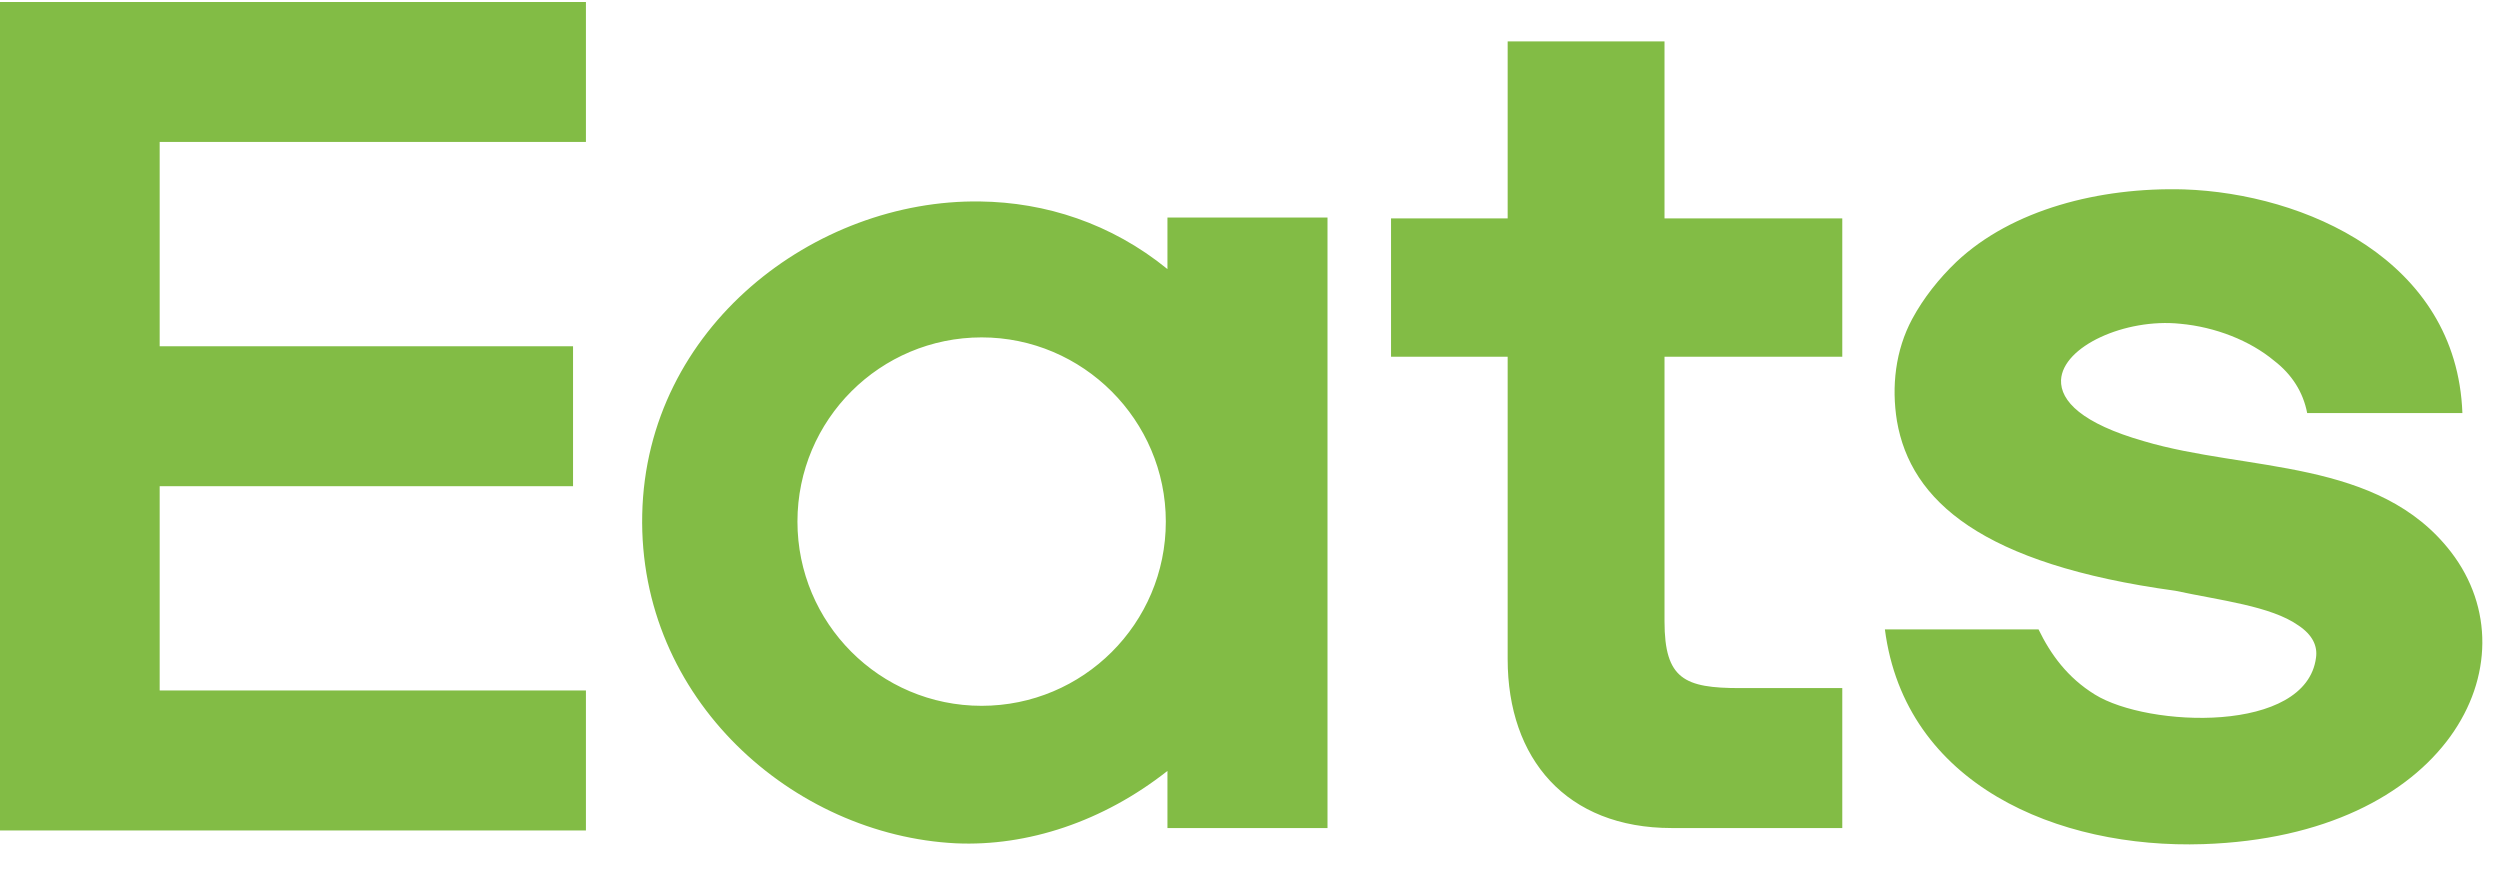
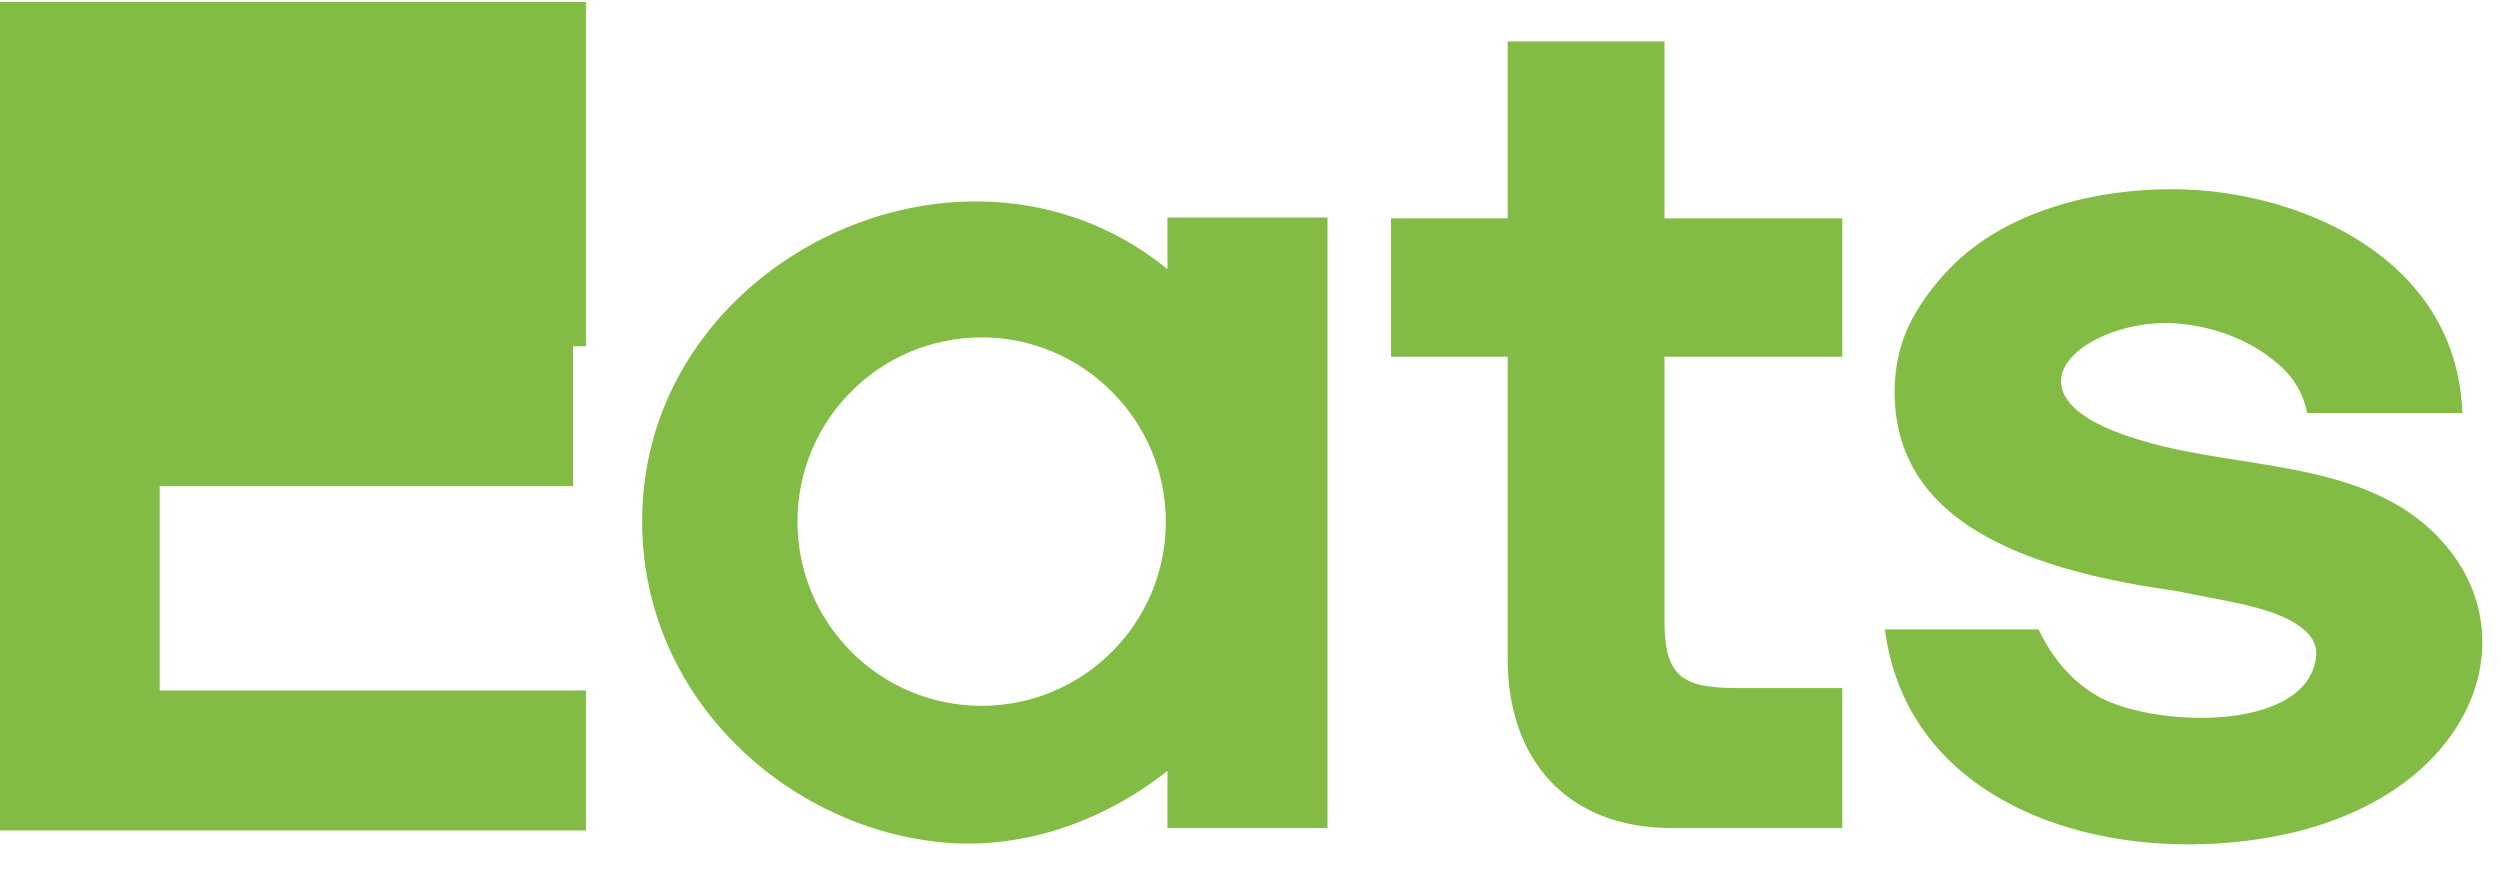
<svg xmlns="http://www.w3.org/2000/svg" width="46" height="16" viewBox="0 0 46 16" fill="none">
-   <path fill-rule="evenodd" clip-rule="evenodd" d="M2.938 12.705V8.946H10.544V6.371H2.938V2.612H10.781V0.037H-0.008C-0.008 5.113 -0.008 10.204 -0.008 15.28H10.781V12.705H2.938ZM45.308 7.6C44.361 7.6 43.399 7.6 42.452 7.6C42.378 7.215 42.171 6.889 41.845 6.638C41.401 6.268 40.765 6.016 40.114 5.957C39.107 5.853 37.953 6.371 37.923 6.993C37.908 7.378 38.308 7.792 39.448 8.118C41.342 8.68 43.769 8.428 45.101 10.16C46.655 12.187 45.027 15.384 40.543 15.532C37.864 15.621 35.052 14.437 34.682 11.581C35.629 11.581 36.577 11.581 37.509 11.581C37.731 12.039 38.042 12.469 38.545 12.779C39.522 13.386 42.437 13.505 42.615 12.099C42.644 11.891 42.556 11.684 42.289 11.507C41.786 11.152 40.854 11.048 40.025 10.87C36.458 10.382 35.156 9.213 34.904 7.748C34.801 7.111 34.875 6.445 35.185 5.868C35.393 5.483 35.674 5.128 35.999 4.817C37.02 3.855 38.634 3.441 40.188 3.485C42.393 3.559 45.205 4.773 45.308 7.6ZM33.898 12.661V15.236C32.832 15.236 31.796 15.236 30.76 15.236C28.822 15.236 27.741 13.963 27.741 12.128V6.564H25.595V4.018H27.741V0.762H30.627V4.018H33.898V6.564H30.627C30.627 8.192 30.627 9.805 30.627 11.433C30.627 12.498 30.997 12.661 32.018 12.661H33.898ZM21.481 4.951V4.003H24.426V15.236H21.481V14.185C20.297 15.118 18.906 15.576 17.589 15.517C14.599 15.369 11.743 12.868 11.817 9.464C11.891 6.016 14.999 3.663 18.033 3.707C19.232 3.722 20.445 4.107 21.481 4.951ZM18.062 6.208C16.198 6.208 14.673 7.718 14.673 9.598C14.673 11.462 16.183 12.987 18.062 12.987C19.927 12.987 21.451 11.477 21.451 9.598C21.451 7.733 19.927 6.208 18.062 6.208Z" fill="#82BC45" />
+   <path fill-rule="evenodd" clip-rule="evenodd" d="M2.938 12.705V8.946H10.544V6.371H2.938H10.781V0.037H-0.008C-0.008 5.113 -0.008 10.204 -0.008 15.28H10.781V12.705H2.938ZM45.308 7.6C44.361 7.6 43.399 7.6 42.452 7.6C42.378 7.215 42.171 6.889 41.845 6.638C41.401 6.268 40.765 6.016 40.114 5.957C39.107 5.853 37.953 6.371 37.923 6.993C37.908 7.378 38.308 7.792 39.448 8.118C41.342 8.68 43.769 8.428 45.101 10.16C46.655 12.187 45.027 15.384 40.543 15.532C37.864 15.621 35.052 14.437 34.682 11.581C35.629 11.581 36.577 11.581 37.509 11.581C37.731 12.039 38.042 12.469 38.545 12.779C39.522 13.386 42.437 13.505 42.615 12.099C42.644 11.891 42.556 11.684 42.289 11.507C41.786 11.152 40.854 11.048 40.025 10.87C36.458 10.382 35.156 9.213 34.904 7.748C34.801 7.111 34.875 6.445 35.185 5.868C35.393 5.483 35.674 5.128 35.999 4.817C37.02 3.855 38.634 3.441 40.188 3.485C42.393 3.559 45.205 4.773 45.308 7.6ZM33.898 12.661V15.236C32.832 15.236 31.796 15.236 30.76 15.236C28.822 15.236 27.741 13.963 27.741 12.128V6.564H25.595V4.018H27.741V0.762H30.627V4.018H33.898V6.564H30.627C30.627 8.192 30.627 9.805 30.627 11.433C30.627 12.498 30.997 12.661 32.018 12.661H33.898ZM21.481 4.951V4.003H24.426V15.236H21.481V14.185C20.297 15.118 18.906 15.576 17.589 15.517C14.599 15.369 11.743 12.868 11.817 9.464C11.891 6.016 14.999 3.663 18.033 3.707C19.232 3.722 20.445 4.107 21.481 4.951ZM18.062 6.208C16.198 6.208 14.673 7.718 14.673 9.598C14.673 11.462 16.183 12.987 18.062 12.987C19.927 12.987 21.451 11.477 21.451 9.598C21.451 7.733 19.927 6.208 18.062 6.208Z" fill="#82BC45" />
</svg>